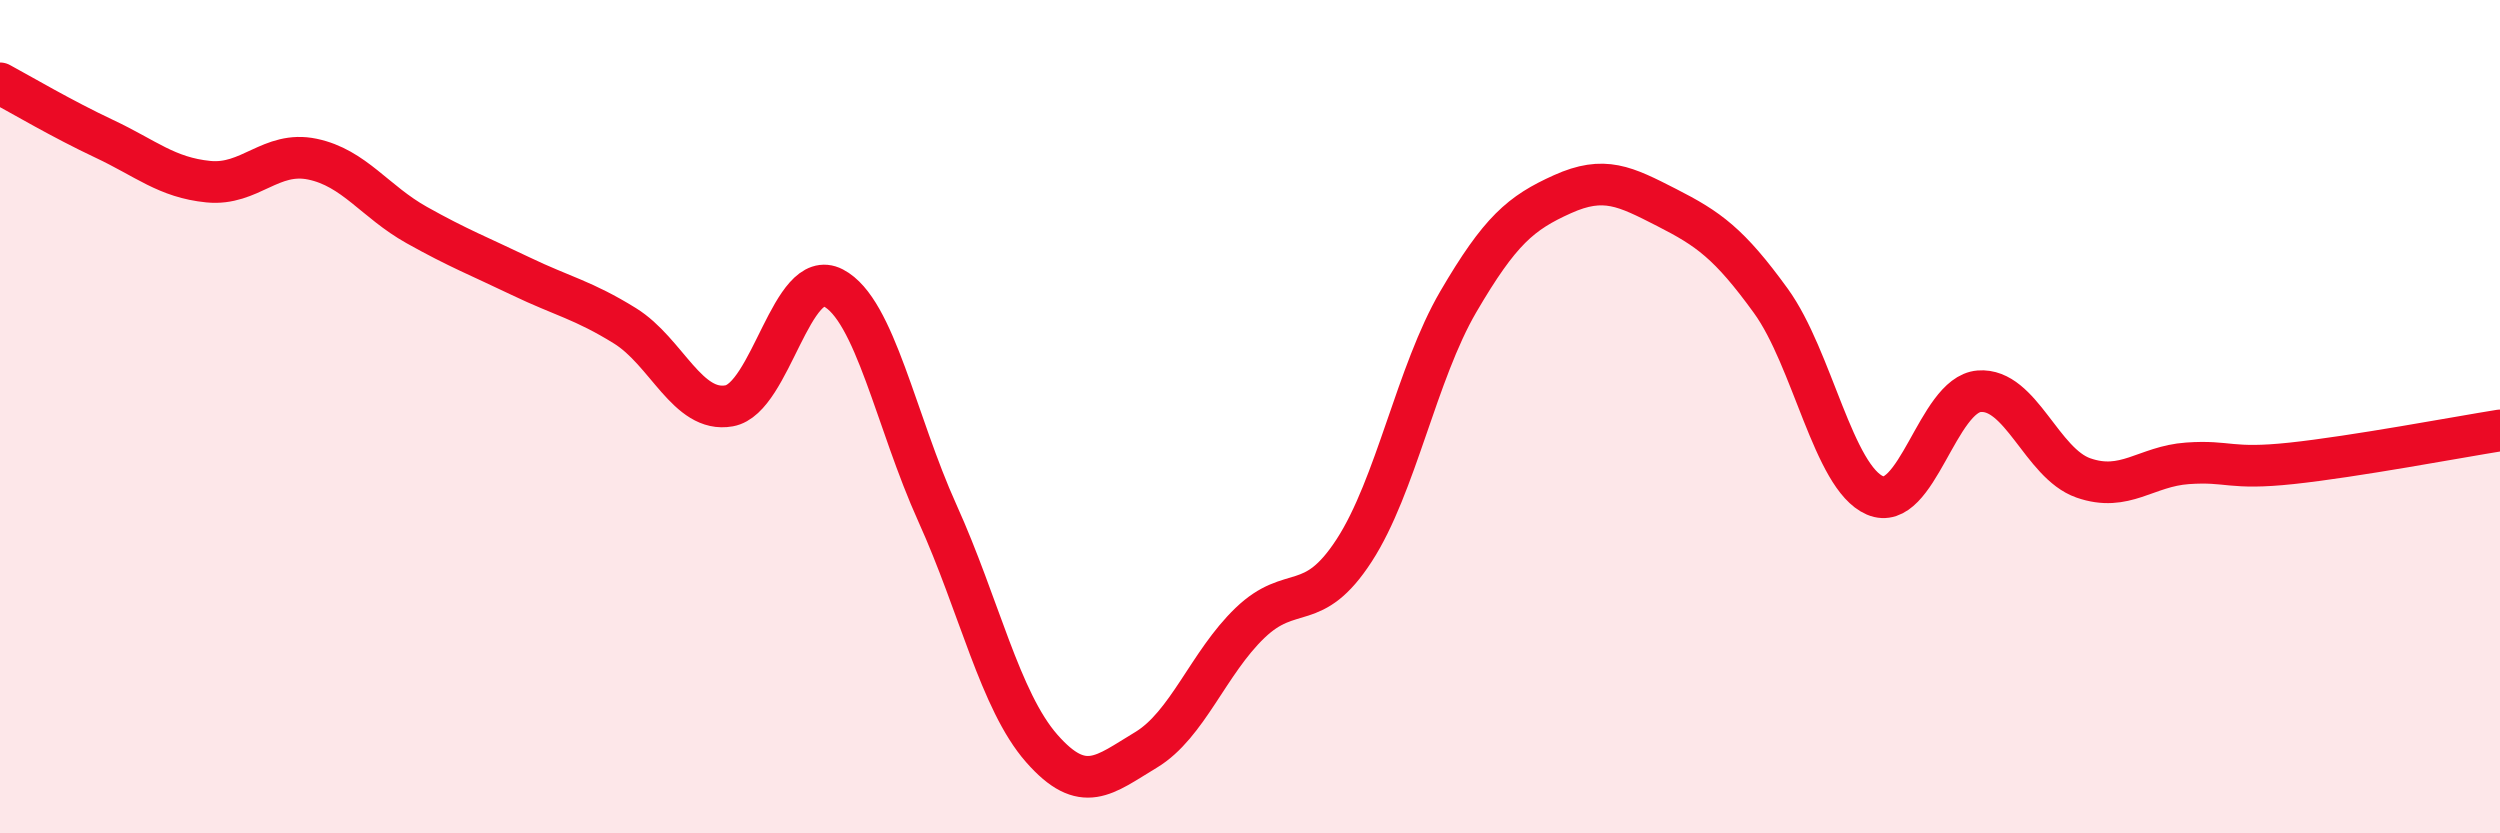
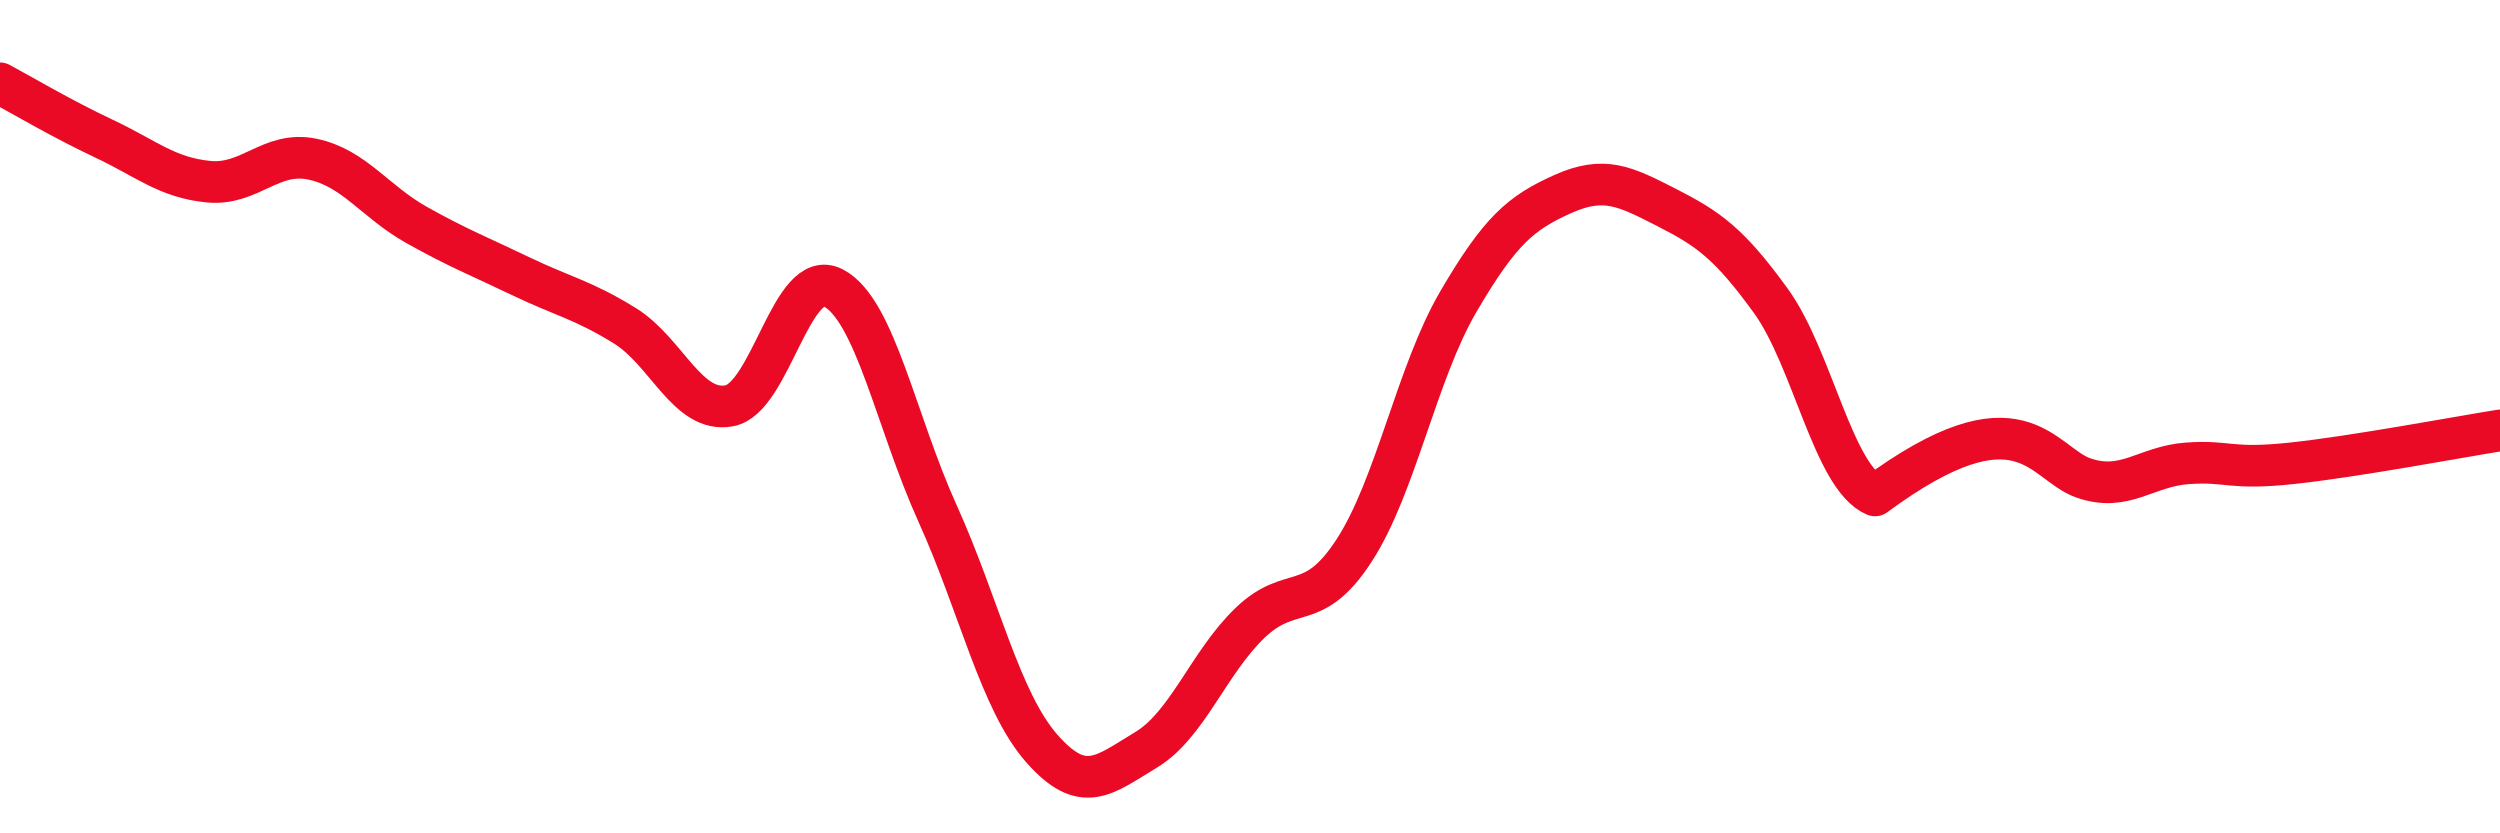
<svg xmlns="http://www.w3.org/2000/svg" width="60" height="20" viewBox="0 0 60 20">
-   <path d="M 0,2 C 0.5,2.27 1.5,2.86 2.5,3.33 C 3.5,3.8 4,4.26 5,4.36 C 6,4.46 6.5,3.61 7.5,3.82 C 8.5,4.03 9,4.84 10,5.4 C 11,5.96 11.5,6.15 12.5,6.63 C 13.5,7.11 14,7.2 15,7.82 C 16,8.44 16.5,9.92 17.5,9.74 C 18.5,9.56 19,6.39 20,6.91 C 21,7.43 21.5,10.11 22.5,12.32 C 23.5,14.53 24,16.82 25,17.96 C 26,19.1 26.5,18.6 27.5,18 C 28.5,17.4 29,15.91 30,14.95 C 31,13.99 31.5,14.75 32.5,13.21 C 33.5,11.67 34,8.95 35,7.24 C 36,5.53 36.5,5.11 37.5,4.66 C 38.5,4.21 39,4.47 40,4.98 C 41,5.49 41.5,5.84 42.5,7.22 C 43.5,8.6 44,11.46 45,11.89 C 46,12.32 46.5,9.47 47.5,9.39 C 48.5,9.31 49,11.12 50,11.47 C 51,11.82 51.5,11.19 52.5,11.12 C 53.5,11.05 53.5,11.28 55,11.12 C 56.5,10.96 59,10.49 60,10.33L60 20L0 20Z" fill="#EB0A25" opacity="0.1" stroke-linecap="round" stroke-linejoin="round" />
-   <path d="M 0,2 C 0.5,2.27 1.5,2.86 2.5,3.33 C 3.5,3.8 4,4.26 5,4.36 C 6,4.46 6.5,3.61 7.5,3.82 C 8.5,4.03 9,4.84 10,5.4 C 11,5.96 11.5,6.15 12.5,6.63 C 13.5,7.11 14,7.2 15,7.82 C 16,8.44 16.5,9.92 17.5,9.74 C 18.5,9.56 19,6.39 20,6.91 C 21,7.43 21.5,10.11 22.5,12.32 C 23.5,14.53 24,16.82 25,17.96 C 26,19.1 26.5,18.6 27.5,18 C 28.5,17.4 29,15.91 30,14.95 C 31,13.99 31.5,14.75 32.5,13.21 C 33.5,11.67 34,8.95 35,7.24 C 36,5.53 36.5,5.11 37.5,4.66 C 38.5,4.21 39,4.47 40,4.98 C 41,5.49 41.5,5.84 42.5,7.22 C 43.5,8.6 44,11.46 45,11.89 C 46,12.32 46.5,9.47 47.5,9.39 C 48.5,9.31 49,11.12 50,11.47 C 51,11.82 51.5,11.19 52.5,11.12 C 53.5,11.05 53.5,11.28 55,11.12 C 56.5,10.96 59,10.49 60,10.33" stroke="#EB0A25" stroke-width="1" fill="none" stroke-linecap="round" stroke-linejoin="round" />
+   <path d="M 0,2 C 0.5,2.27 1.5,2.86 2.5,3.33 C 3.5,3.8 4,4.26 5,4.36 C 6,4.46 6.5,3.61 7.5,3.82 C 8.5,4.03 9,4.84 10,5.4 C 11,5.96 11.5,6.15 12.5,6.63 C 13.5,7.11 14,7.2 15,7.82 C 16,8.44 16.5,9.92 17.5,9.74 C 18.5,9.56 19,6.39 20,6.91 C 21,7.43 21.5,10.11 22.5,12.32 C 23.5,14.53 24,16.82 25,17.96 C 26,19.1 26.5,18.6 27.5,18 C 28.5,17.4 29,15.91 30,14.95 C 31,13.99 31.5,14.75 32.5,13.21 C 33.5,11.67 34,8.95 35,7.24 C 36,5.53 36.5,5.11 37.5,4.66 C 38.5,4.21 39,4.47 40,4.98 C 41,5.49 41.5,5.84 42.5,7.22 C 43.5,8.6 44,11.46 45,11.89 C 48.5,9.31 49,11.12 50,11.47 C 51,11.82 51.5,11.19 52.5,11.12 C 53.5,11.05 53.5,11.28 55,11.12 C 56.5,10.96 59,10.49 60,10.33" stroke="#EB0A25" stroke-width="1" fill="none" stroke-linecap="round" stroke-linejoin="round" />
</svg>